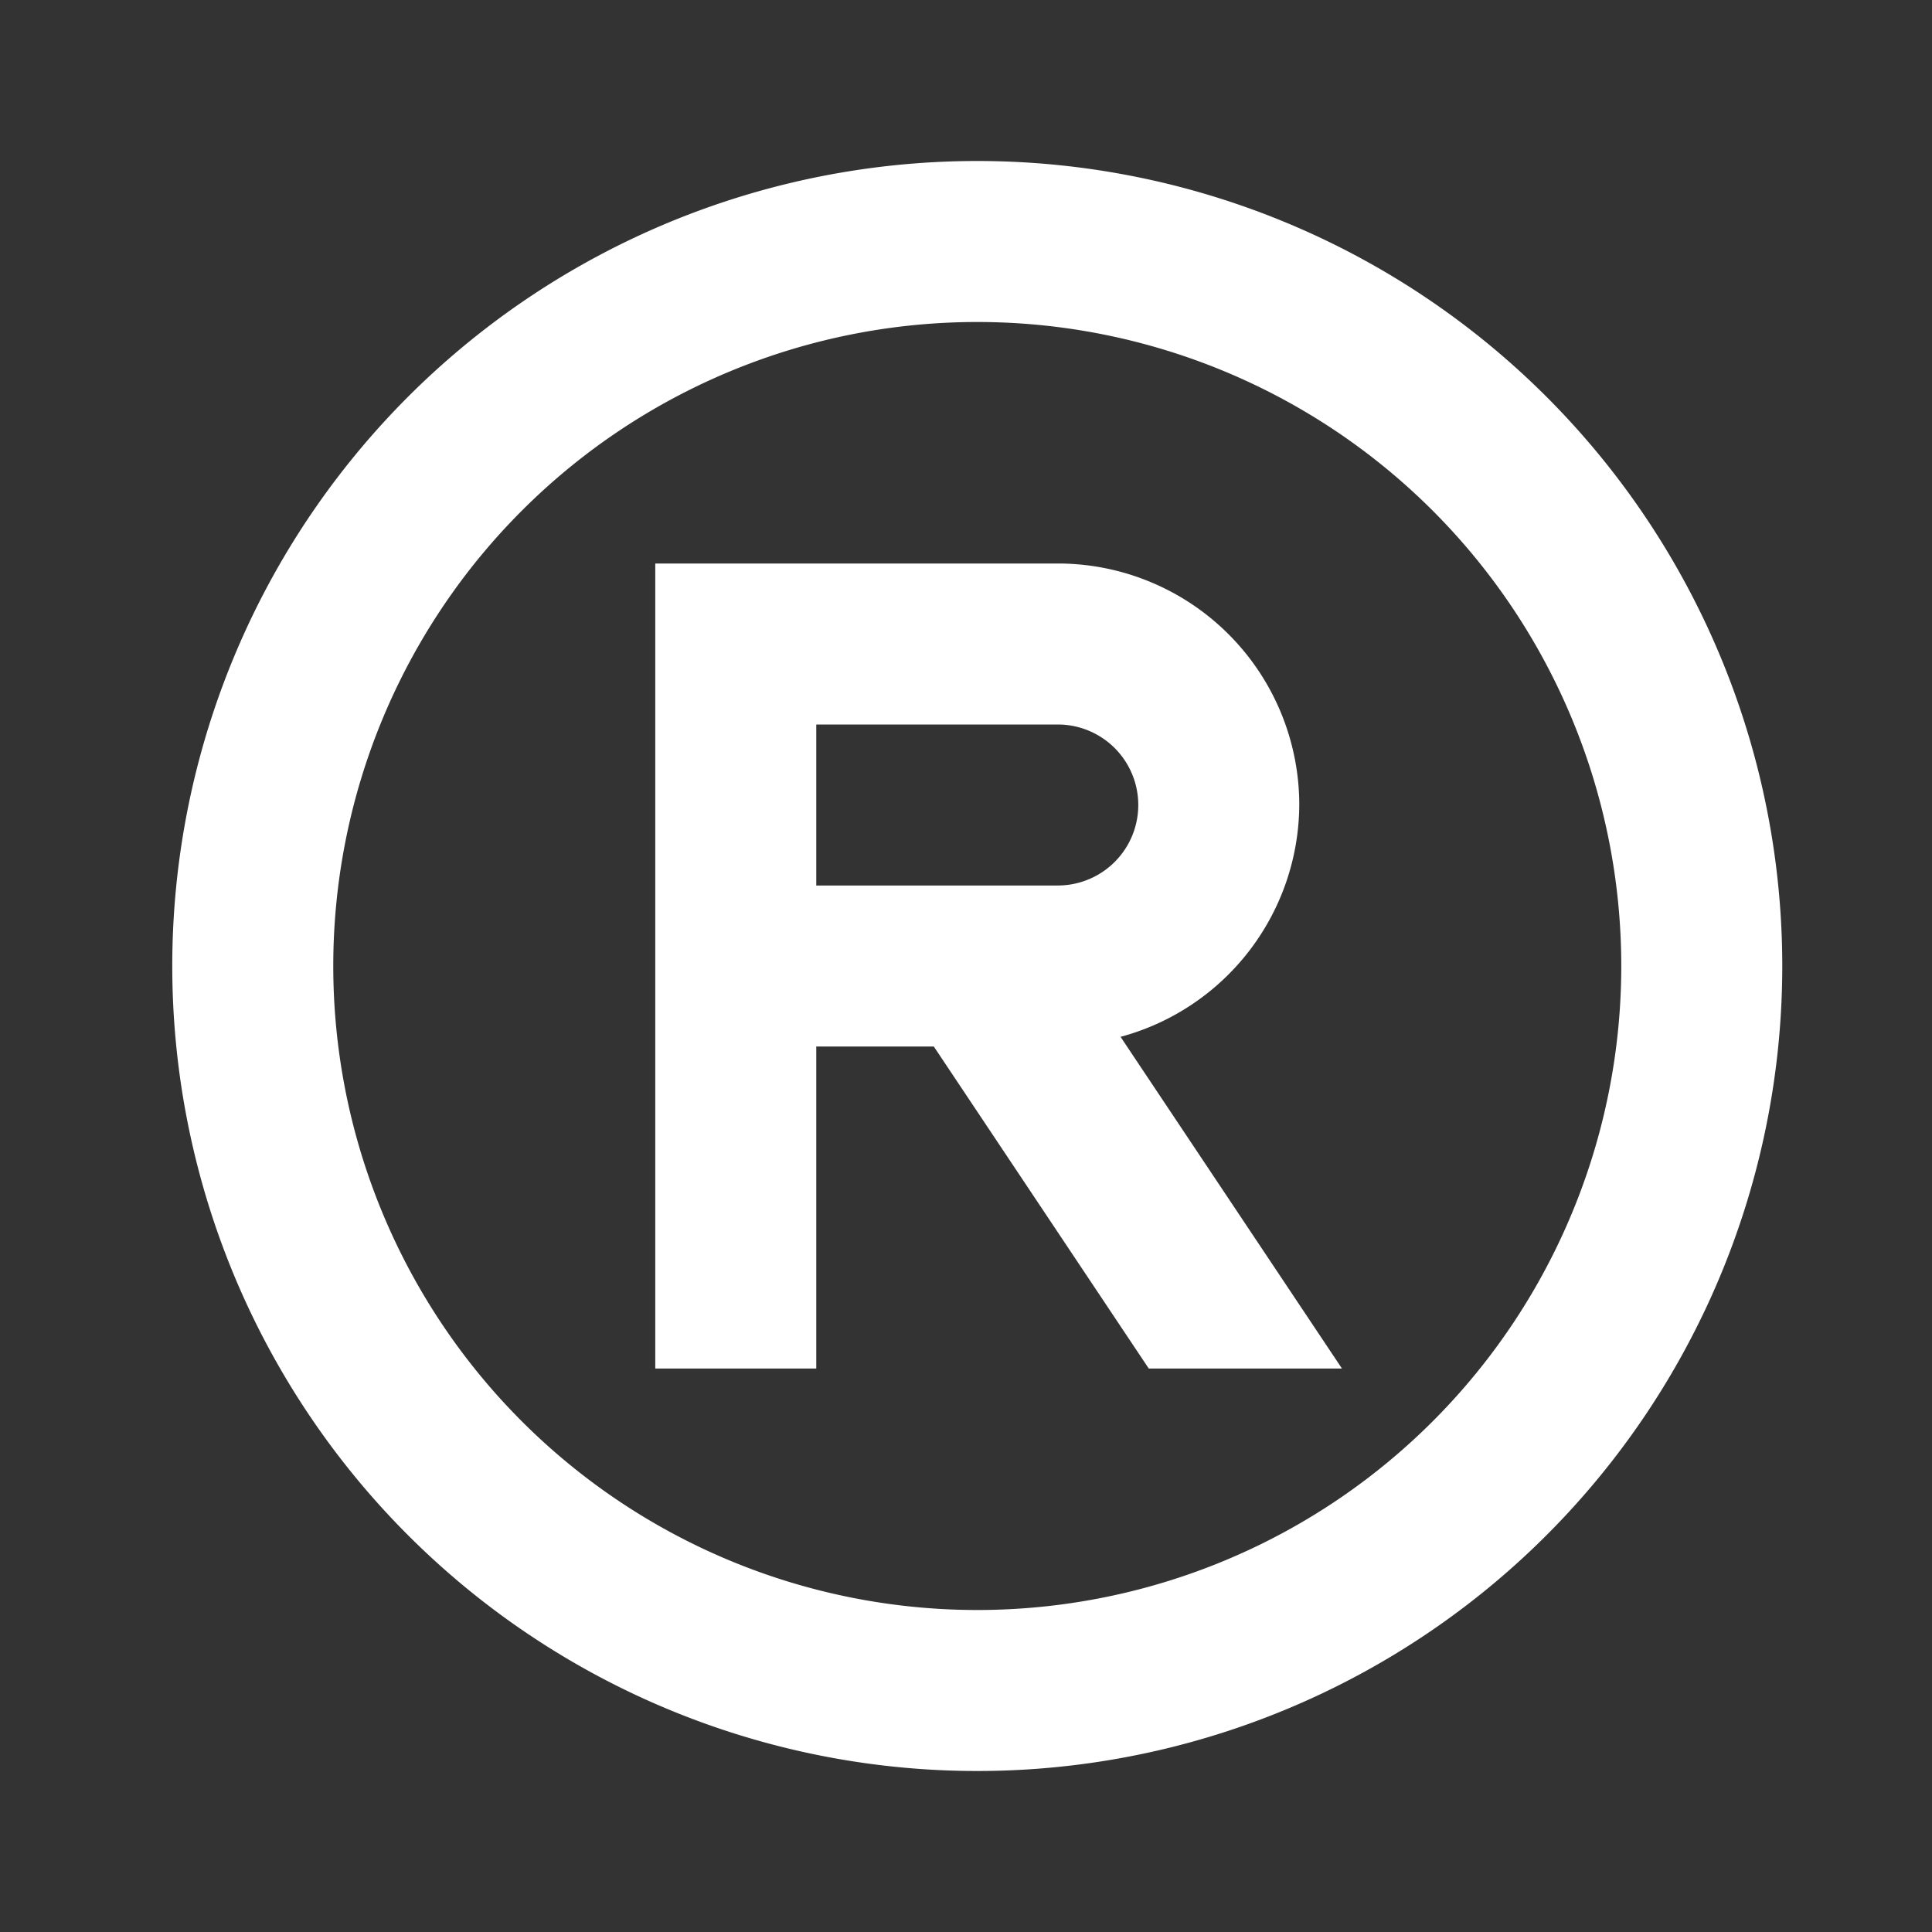
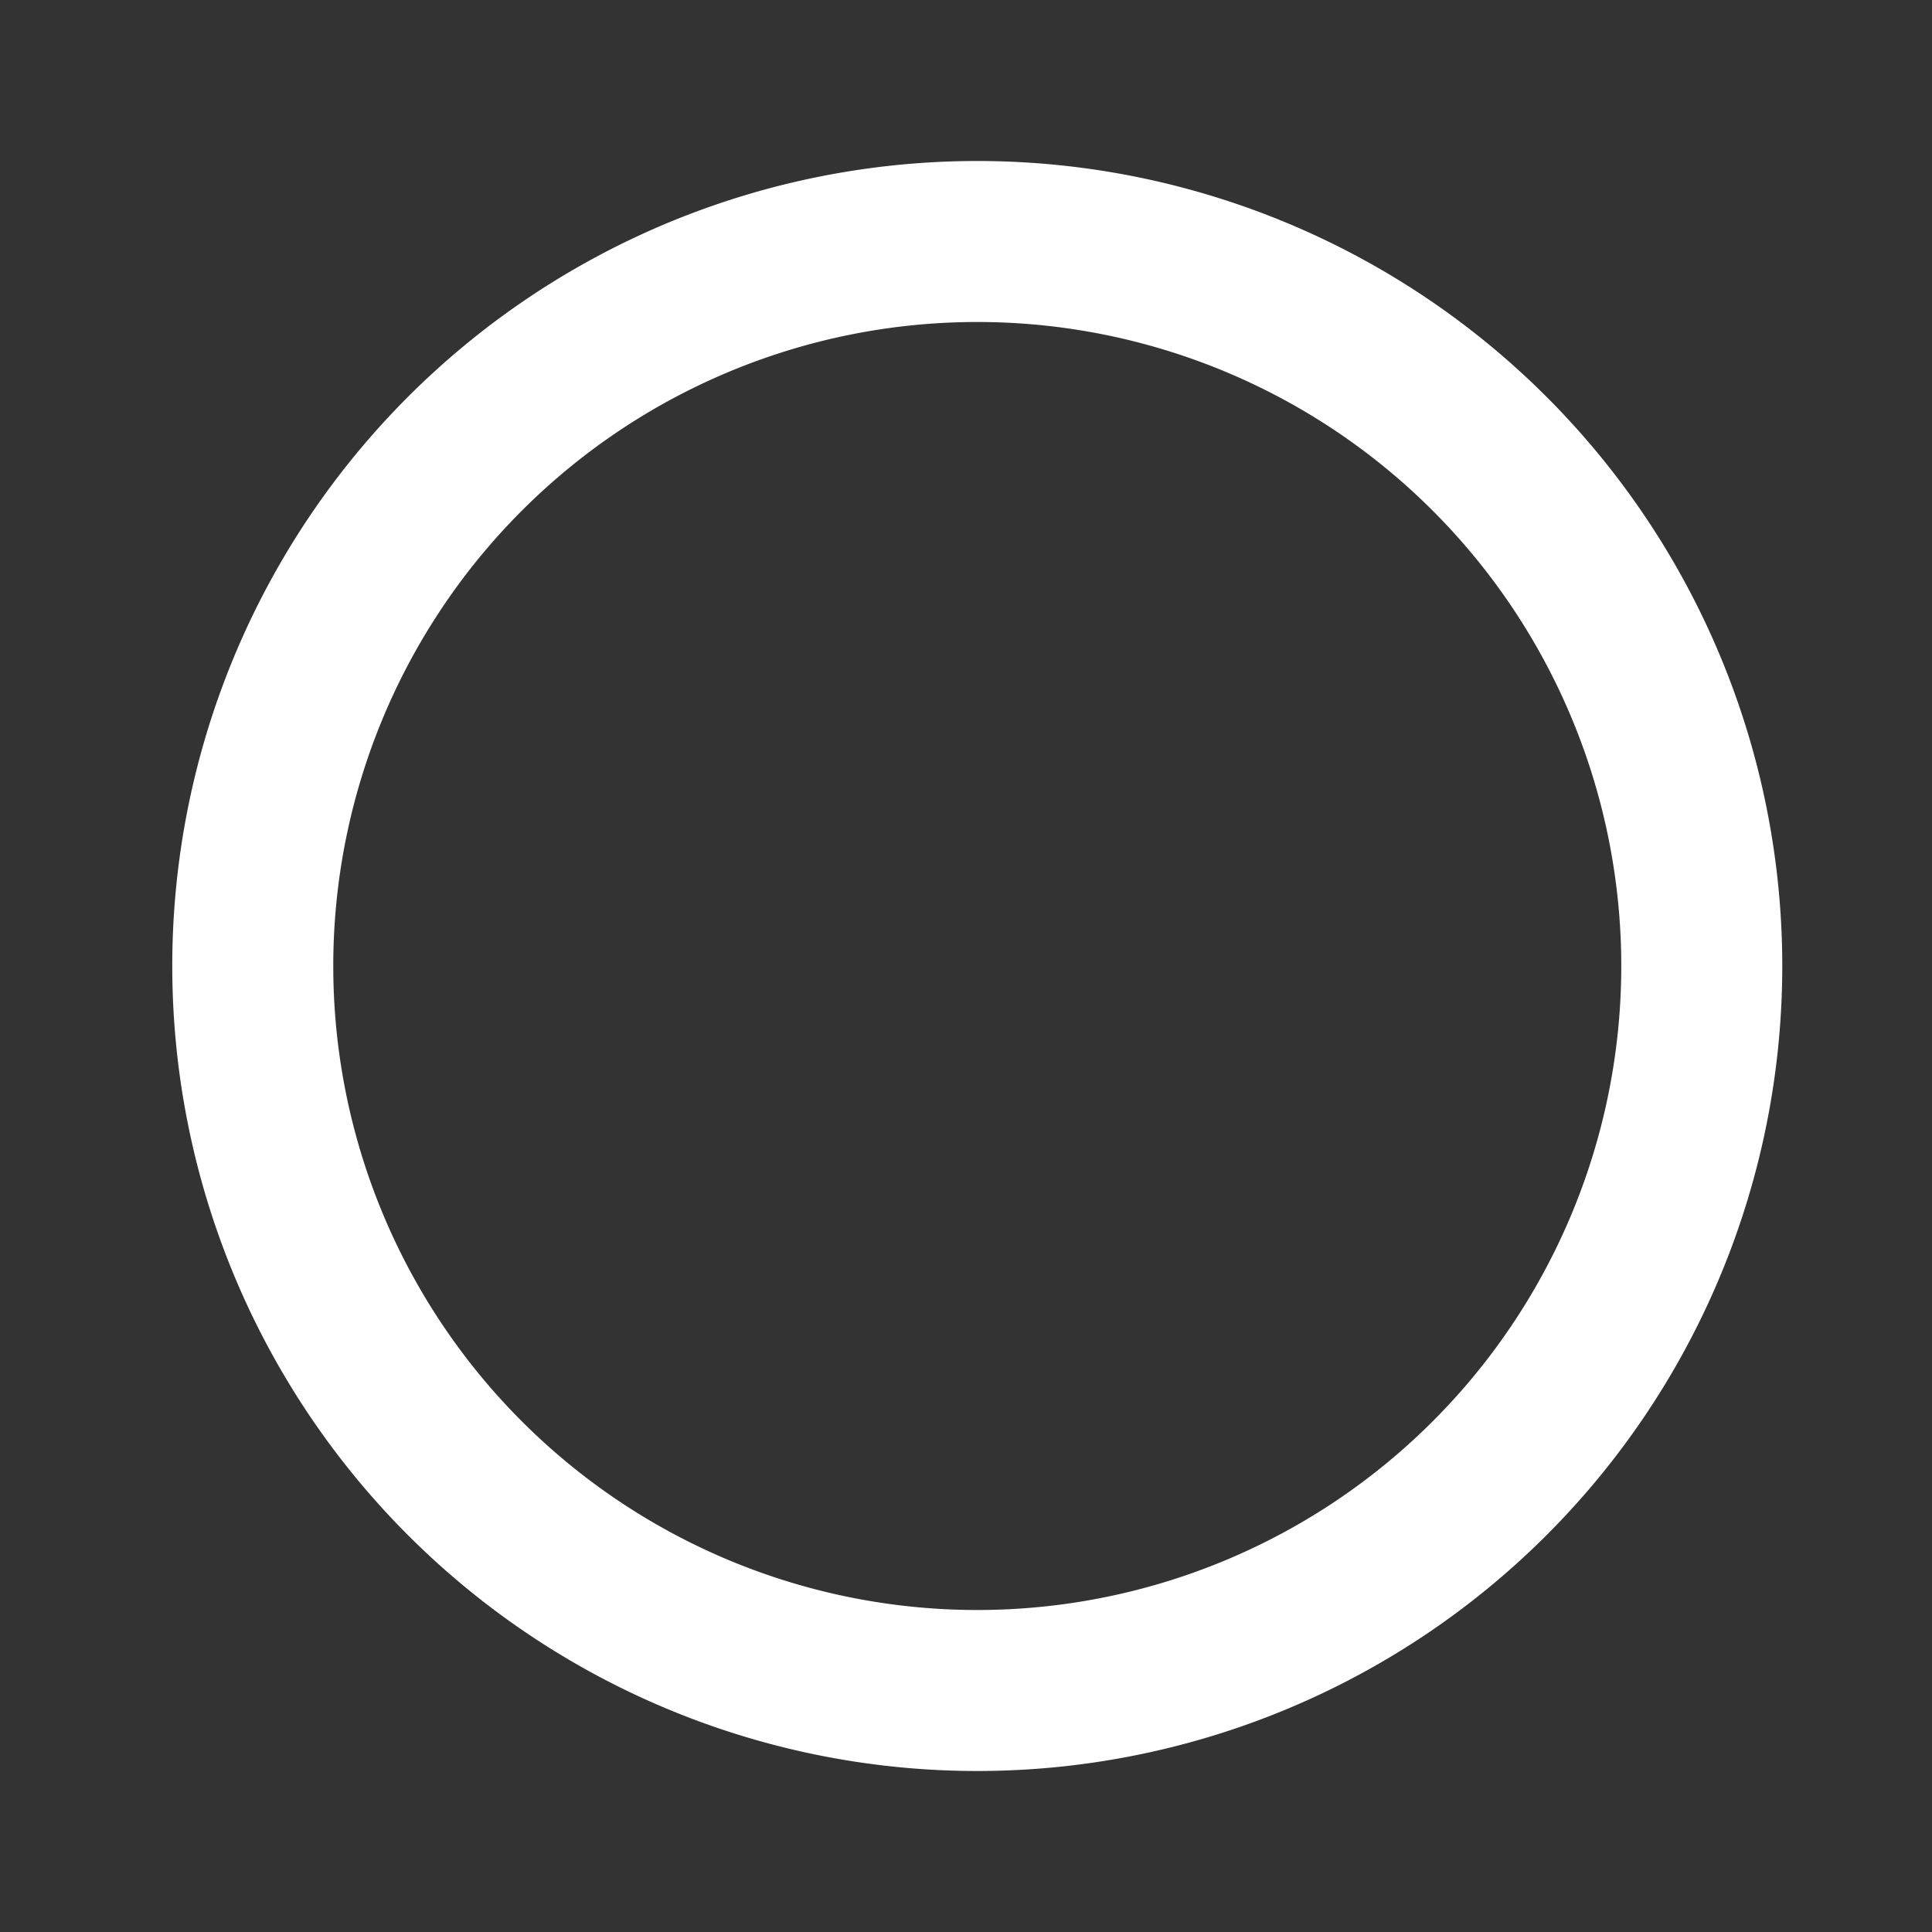
<svg xmlns="http://www.w3.org/2000/svg" height="24" viewBox="0 0 24 24" width="24">
  <rect x="0" y="0" width="24" height="24" fill="#333333" stroke="none" />
  <path d="M12.14 2a10 10 0 1 0 10 10 10 10 0 0 0-10-10zm0 18a8 8 0 1 1 8-8 8 8 0 0 1-8 8z" fill="#ffffff" opacity="1" original-fill="#ffffff" />
-   <path d="M16.14 10a3 3 0 0 0-3-3h-5v10h2v-4h1.46l2.67 4h2.4l-2.75-4.12A3 3 0 0 0 16.14 10zm-3 1h-3V9h3a1 1 0 0 1 0 2z" fill="#ffffff" opacity="1" original-fill="#ffffff" />
</svg>